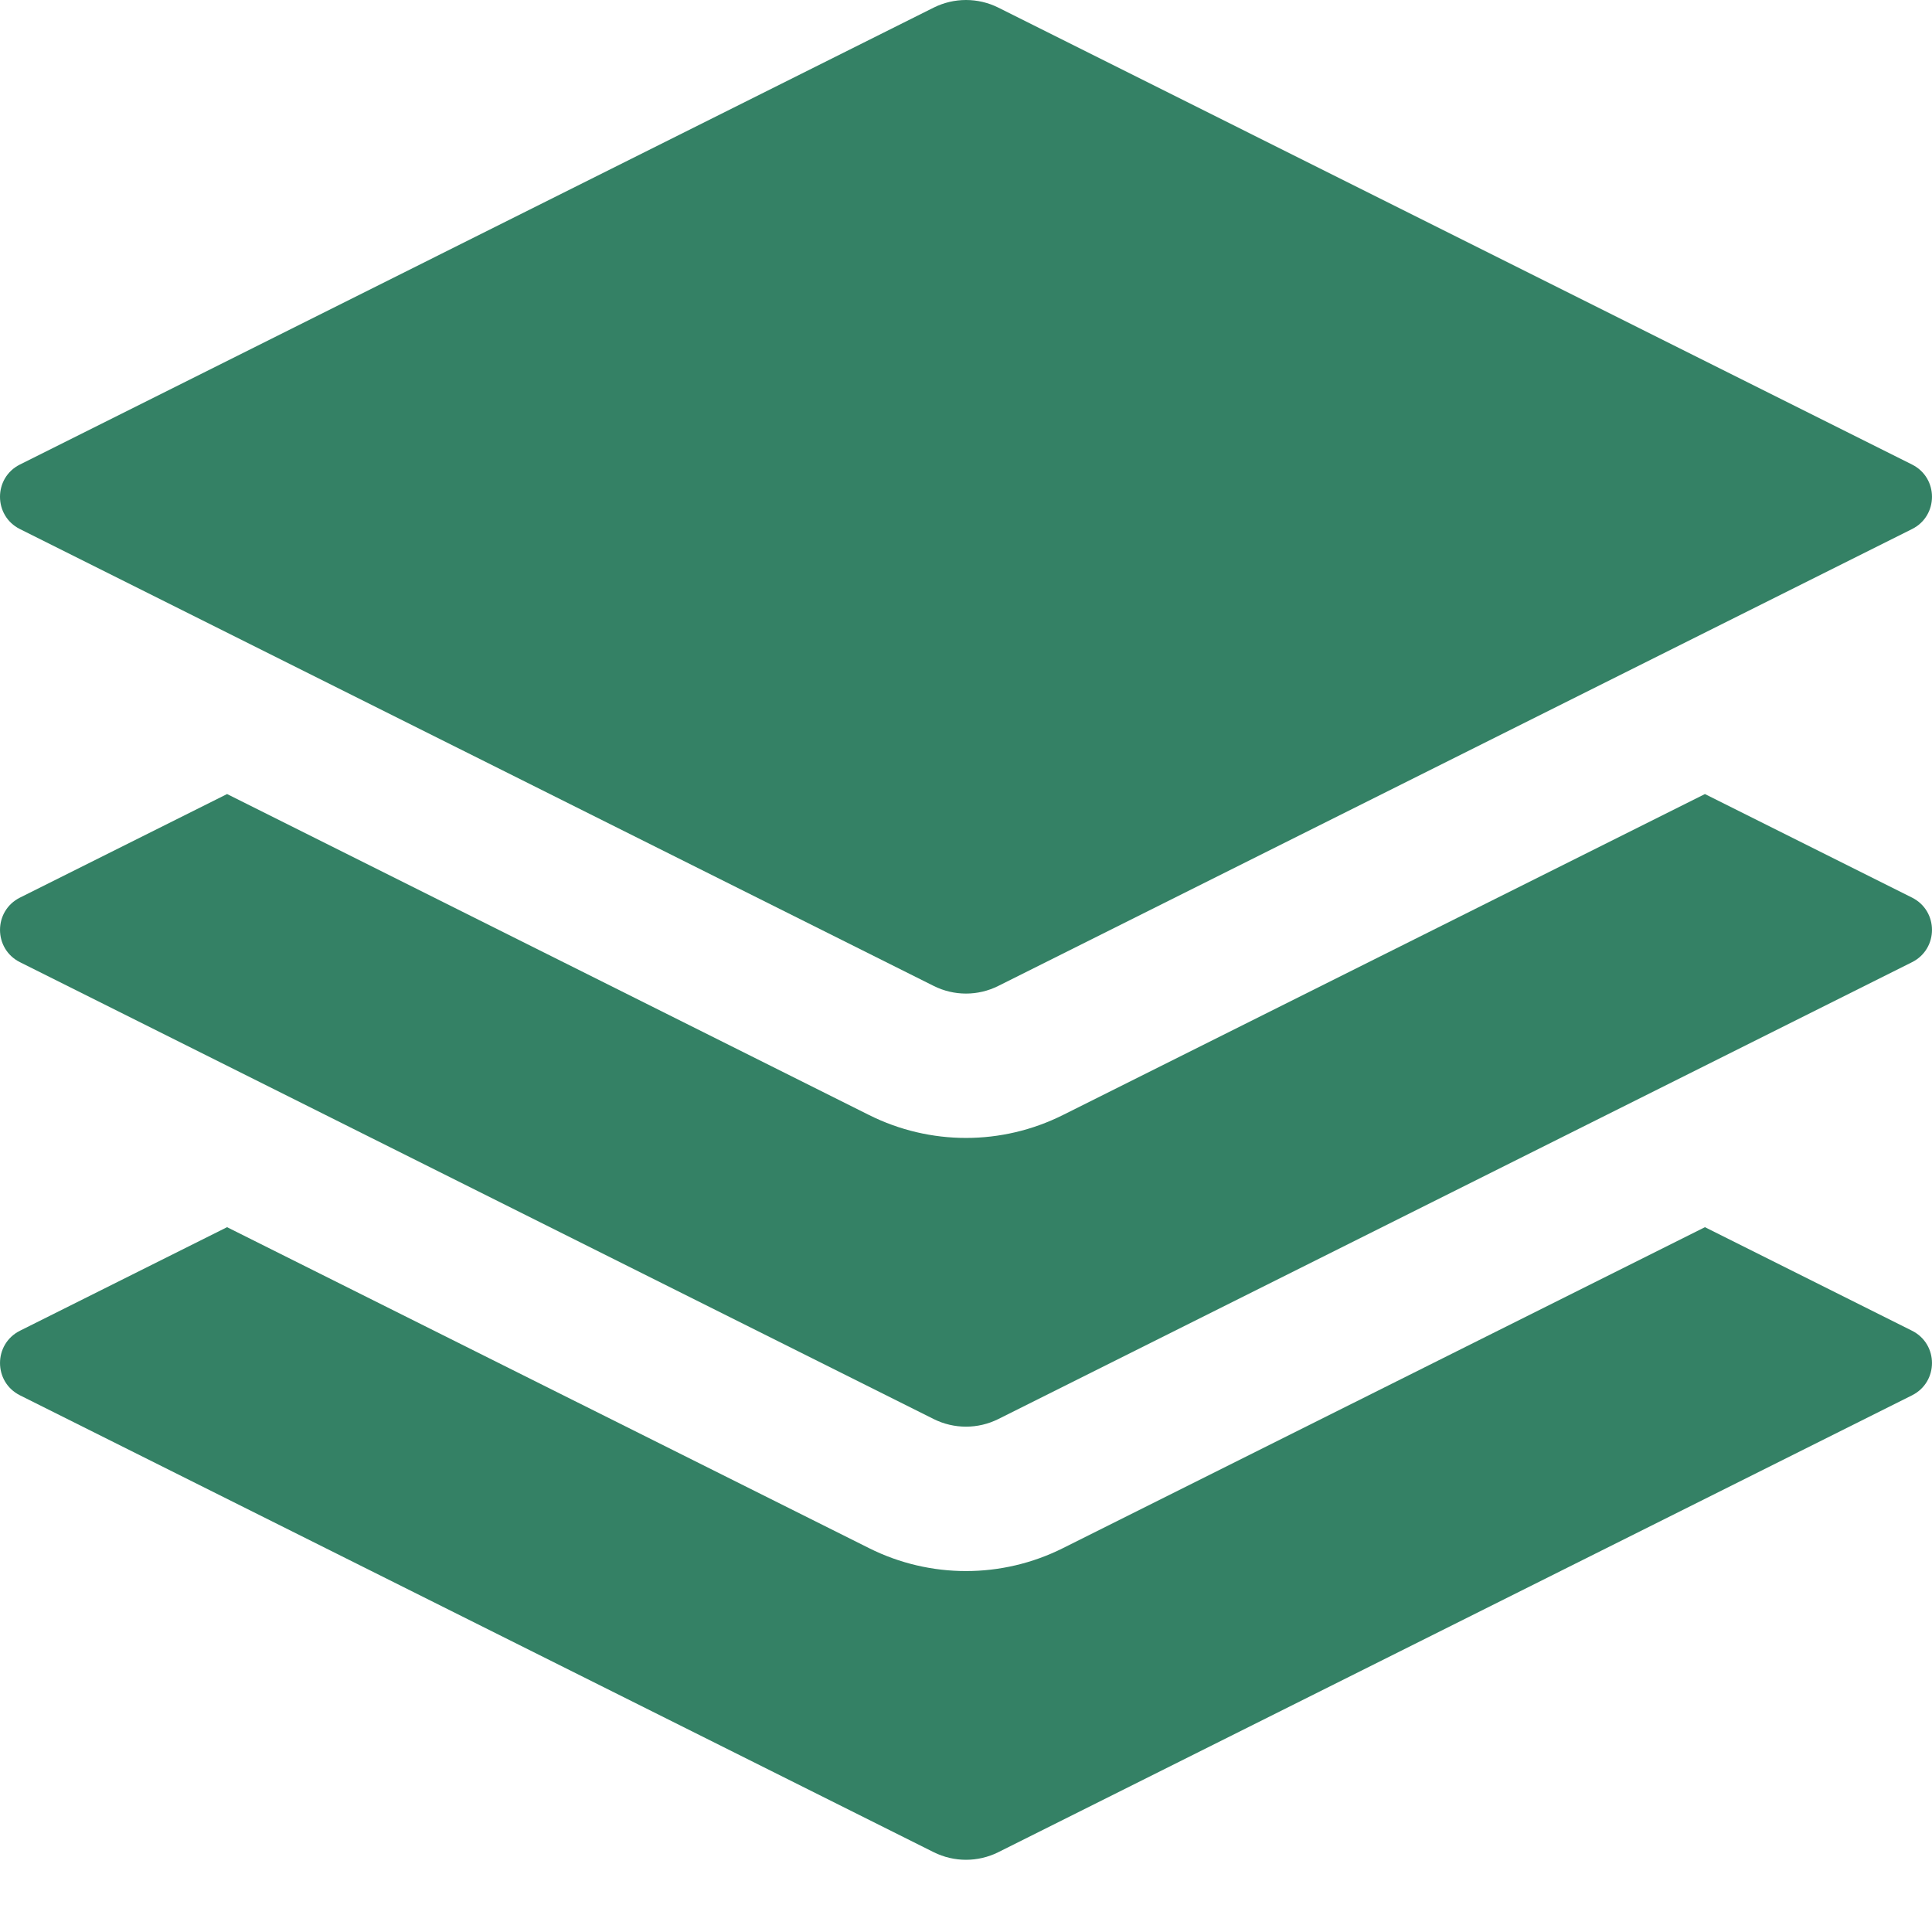
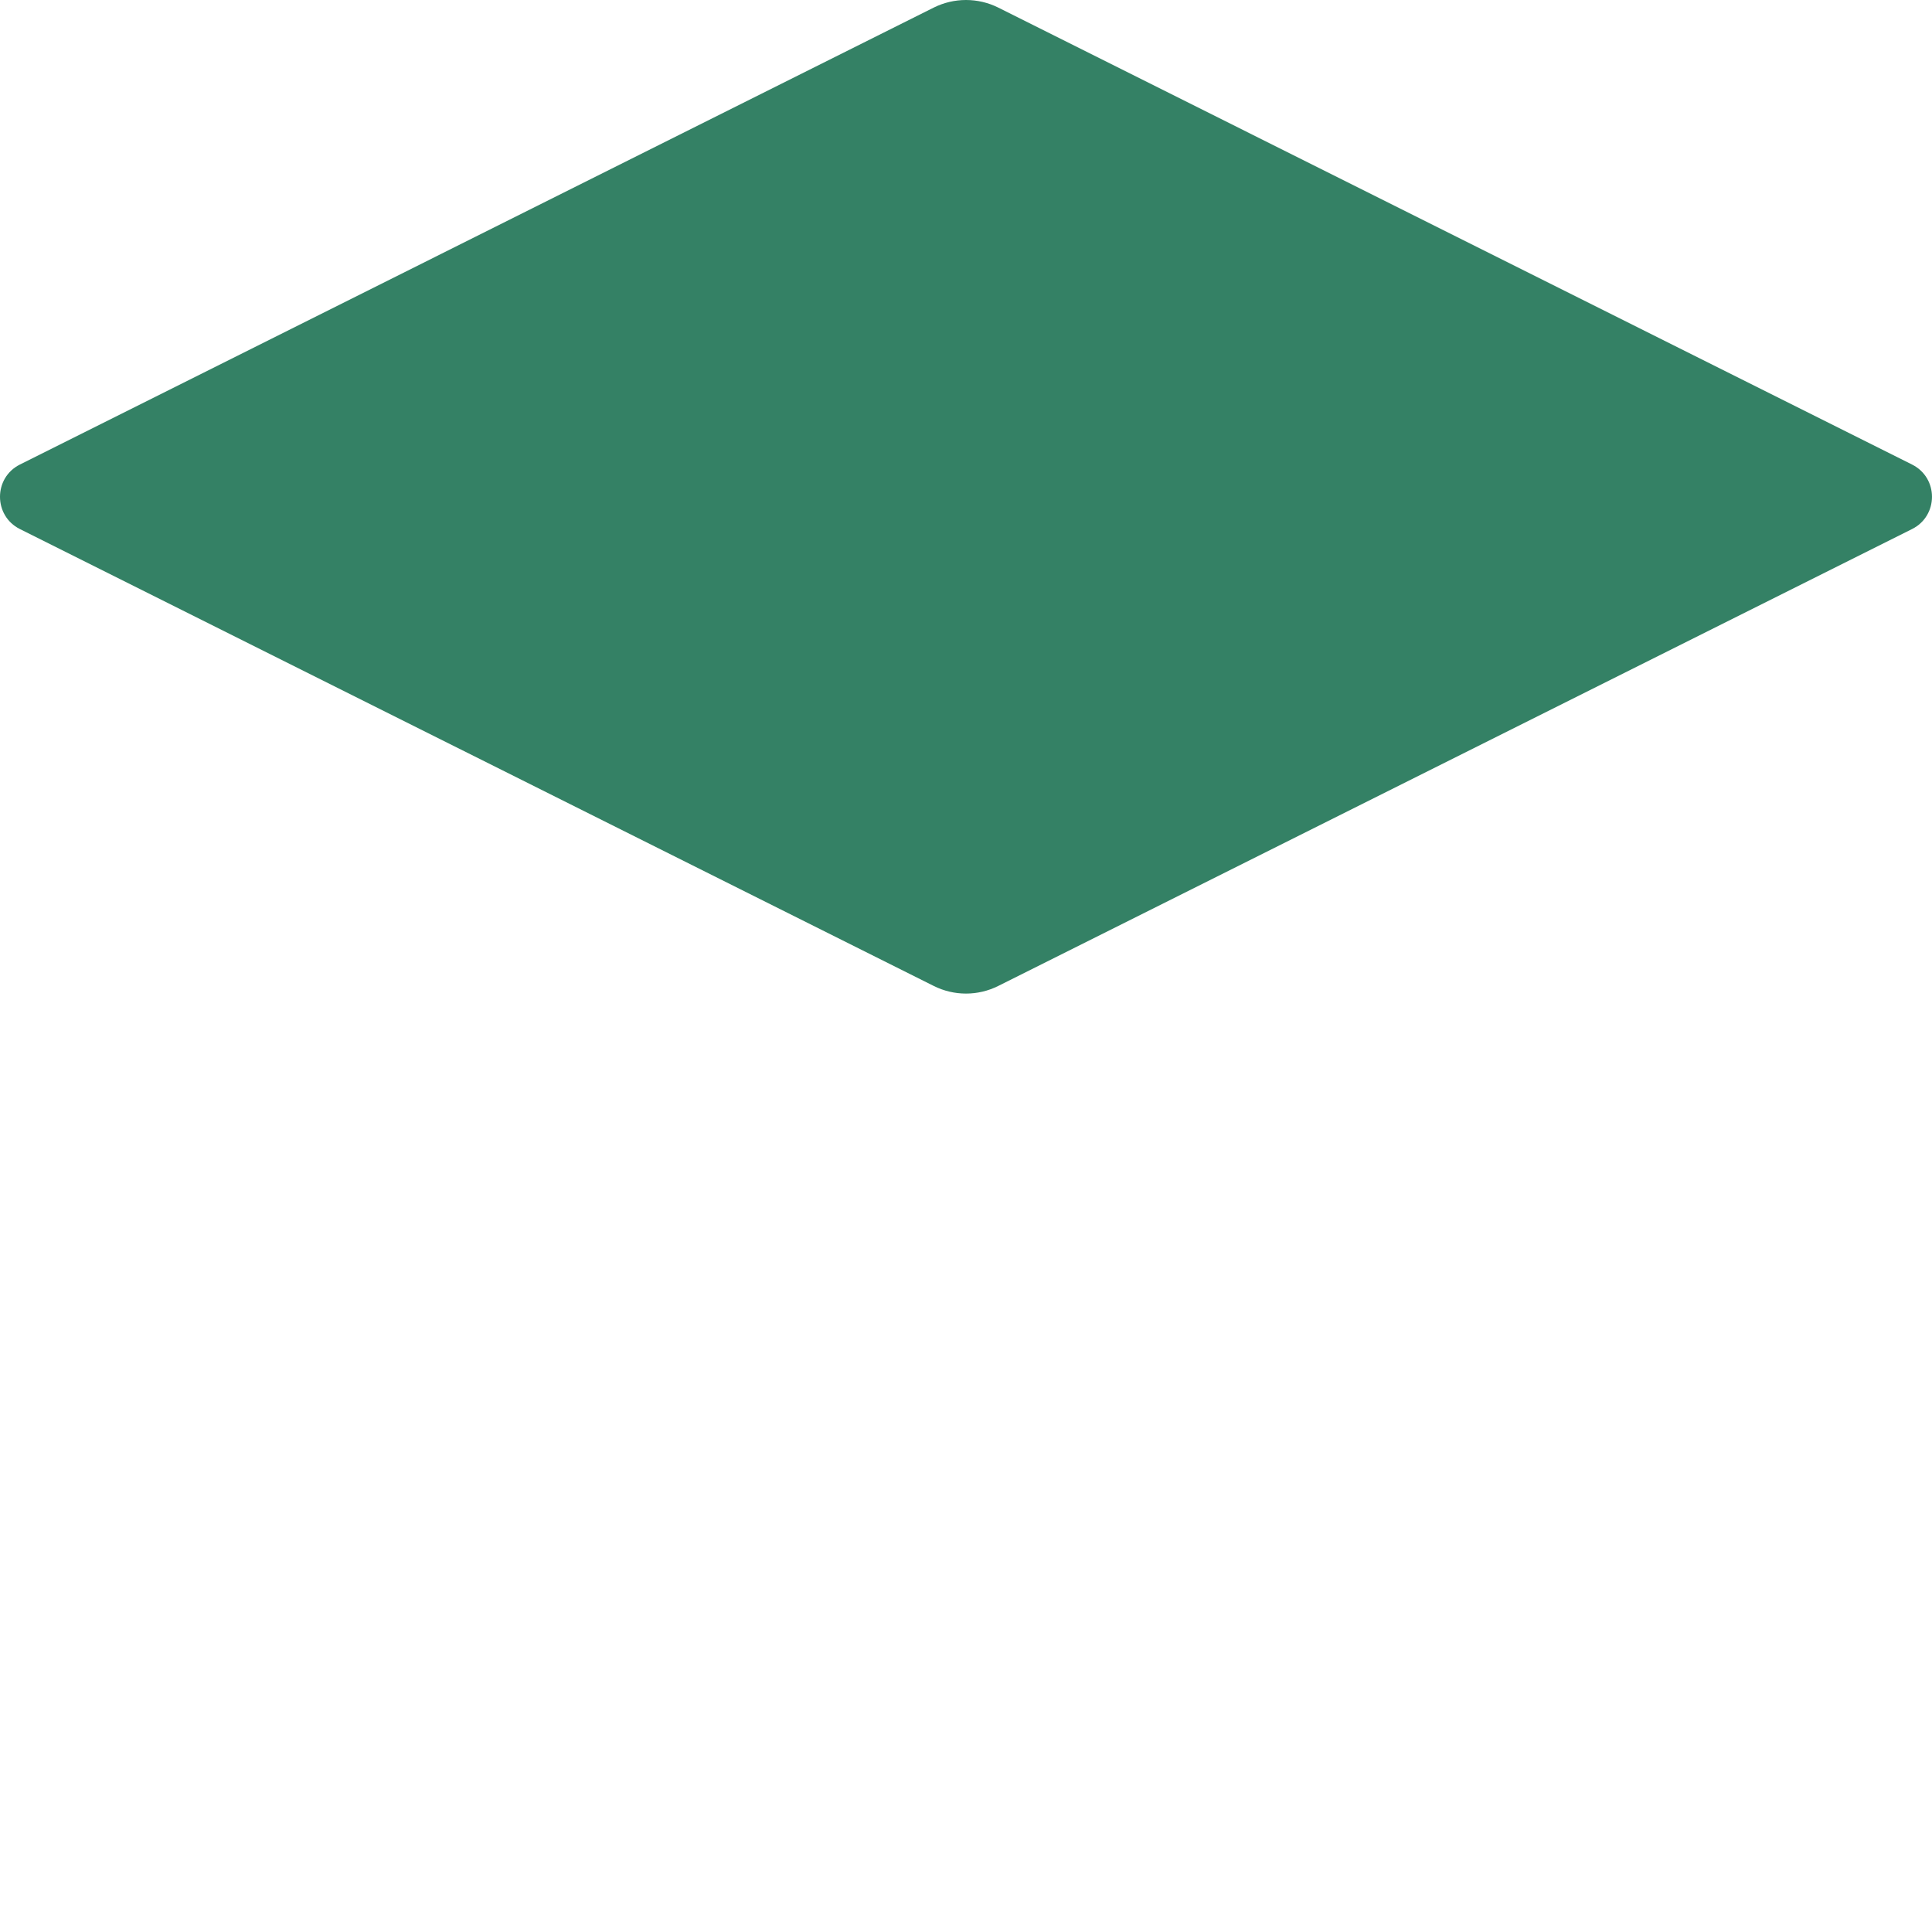
<svg xmlns="http://www.w3.org/2000/svg" width="32" height="32" viewBox="0 0 32 32" fill="none">
-   <path d="M28.239 20.326L31.669 22.041C32.11 22.262 32.11 22.89 31.669 23.111L16.535 30.678C16.198 30.846 15.802 30.846 15.465 30.678L0.331 23.111C-0.11 22.89 -0.11 22.262 0.331 22.041L3.761 20.326L14.396 25.643C15.406 26.148 16.594 26.148 17.604 25.643L28.239 20.326Z" fill="#348165" />
  <path d="M15.465 0.126C15.802 -0.042 16.198 -0.042 16.535 0.126L31.669 7.694C32.11 7.914 32.11 8.543 31.669 8.763L16.535 16.33C16.198 16.499 15.802 16.499 15.465 16.33L0.33 8.763C-0.11 8.543 -0.11 7.914 0.33 7.694L15.465 0.126Z" fill="#348165" />
-   <path d="M28.239 13.152L31.669 14.867C32.11 15.088 32.11 15.716 31.669 15.937L16.535 23.504C16.198 23.672 15.802 23.672 15.465 23.504L0.331 15.937C-0.11 15.716 -0.11 15.088 0.331 14.867L3.761 13.152L14.396 18.469C15.406 18.974 16.594 18.974 17.604 18.469L28.239 13.152Z" fill="#348165" />
</svg>